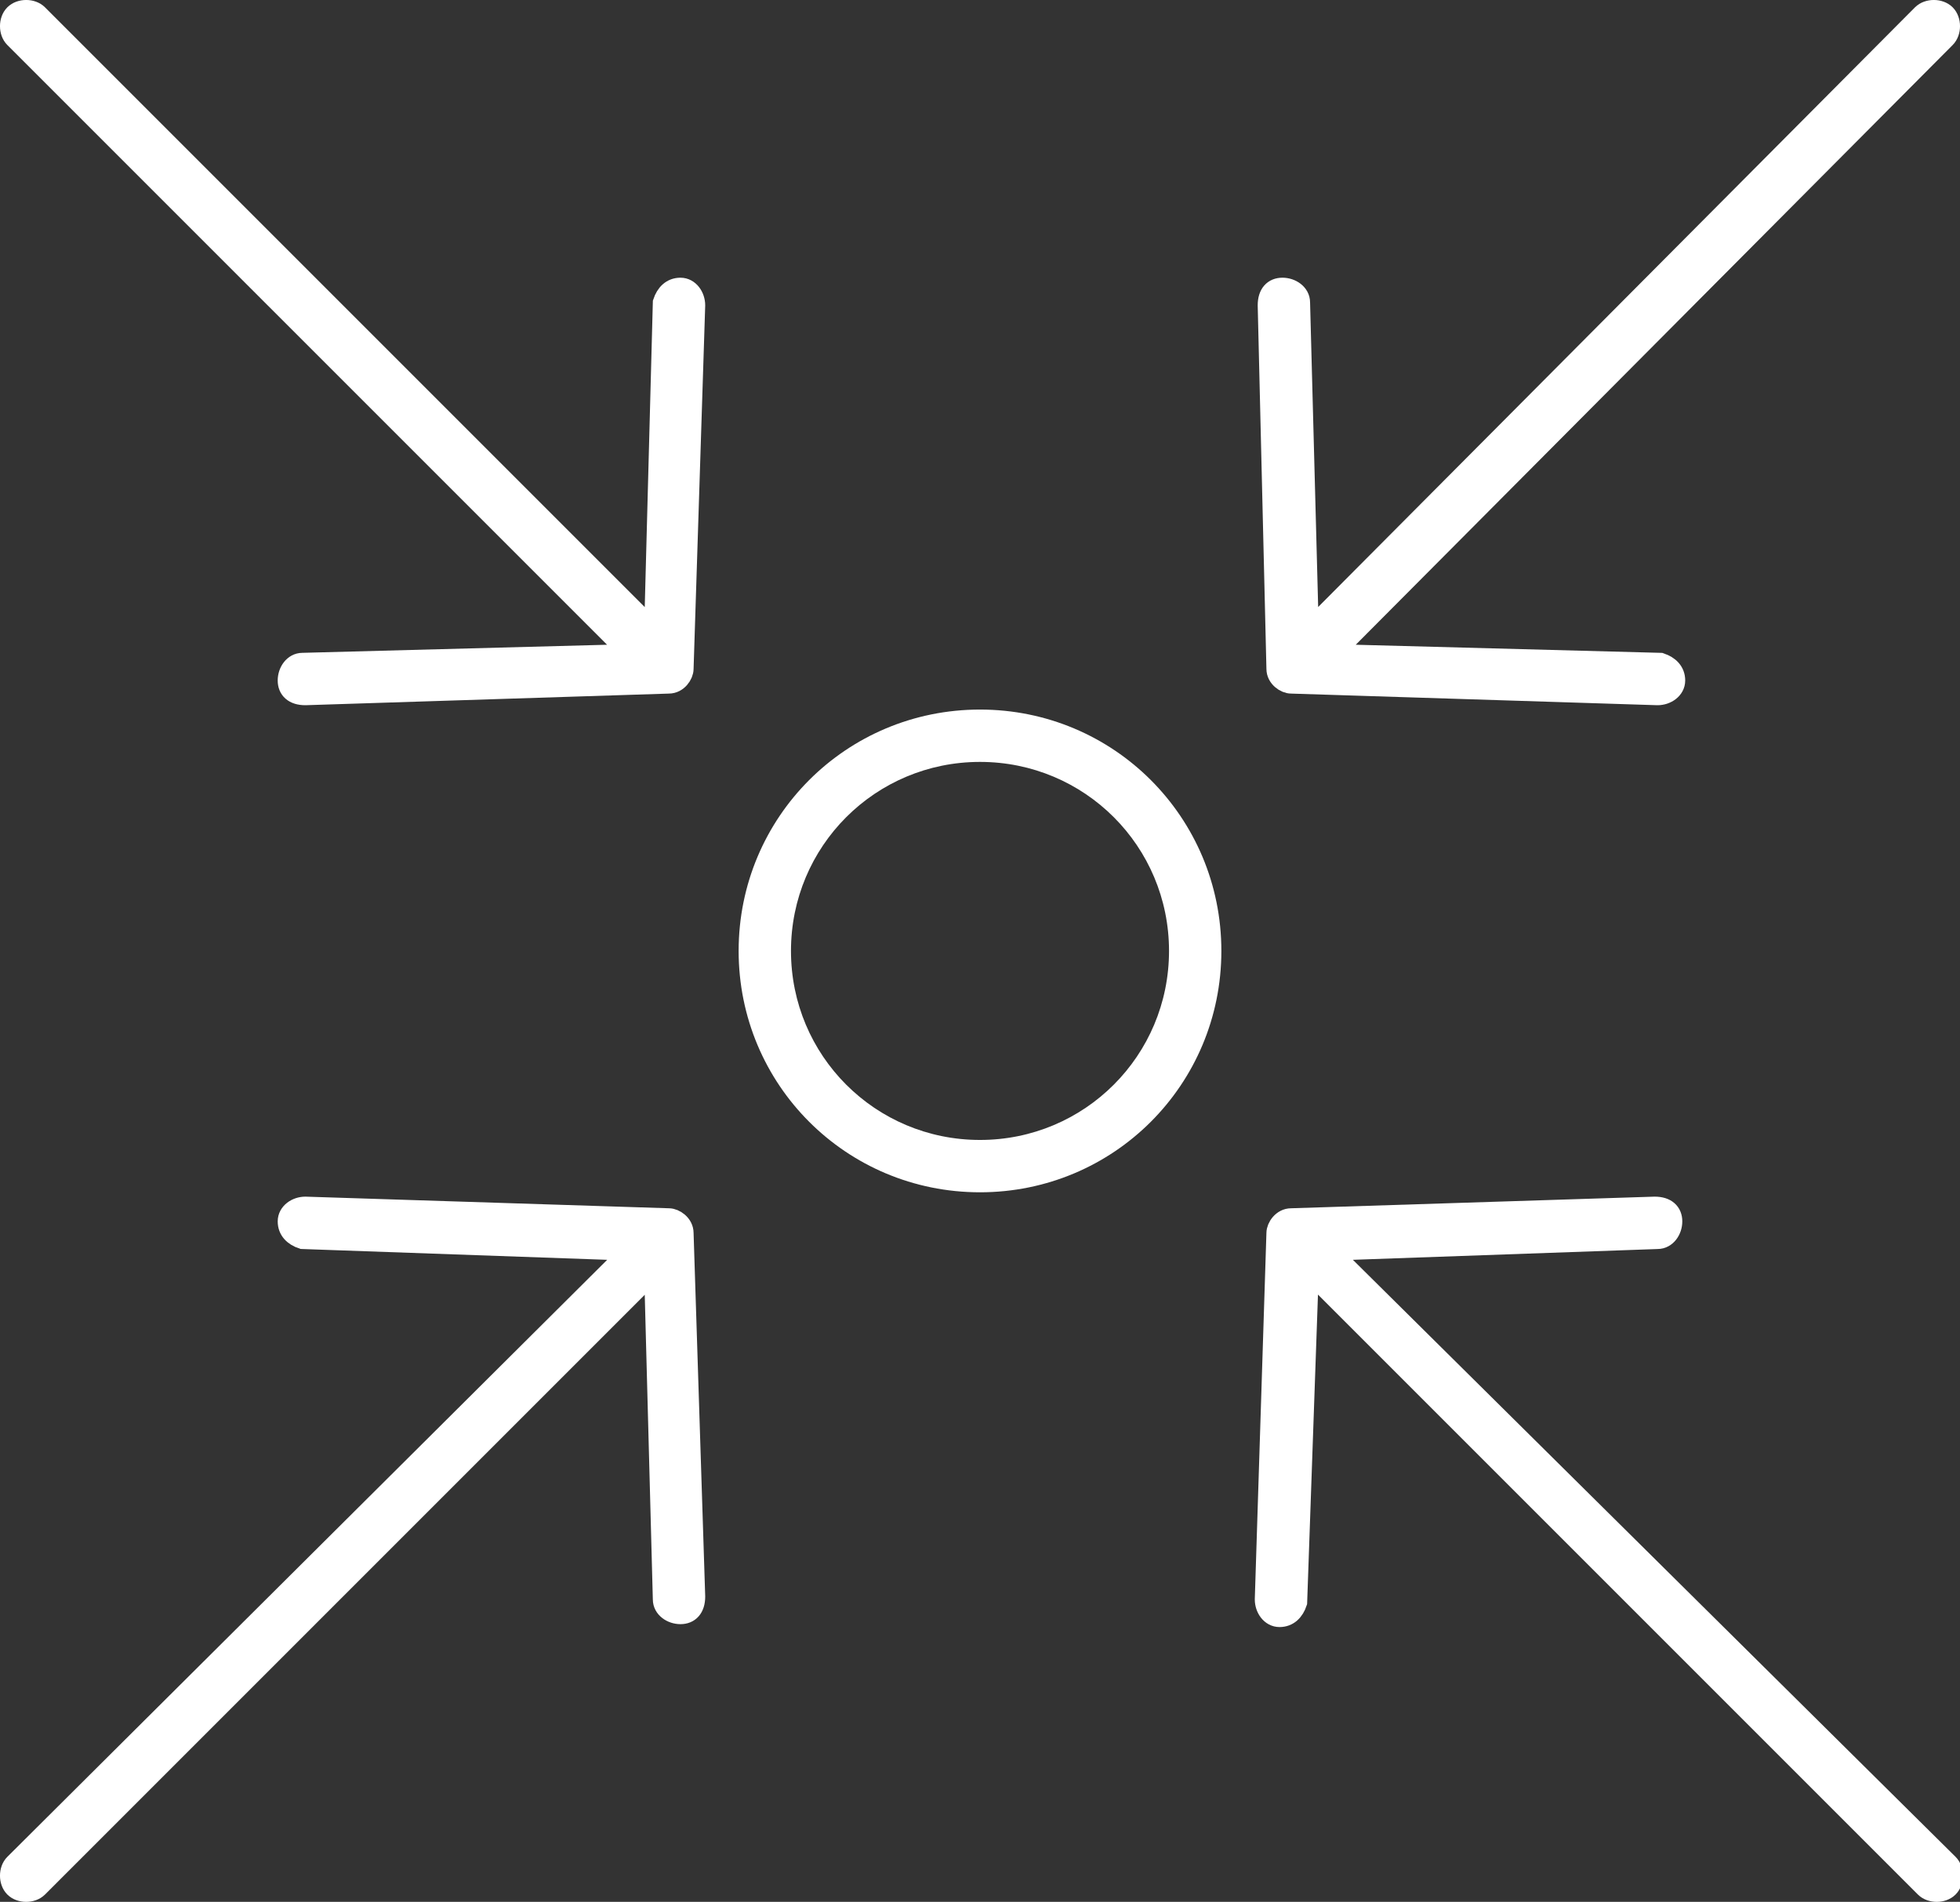
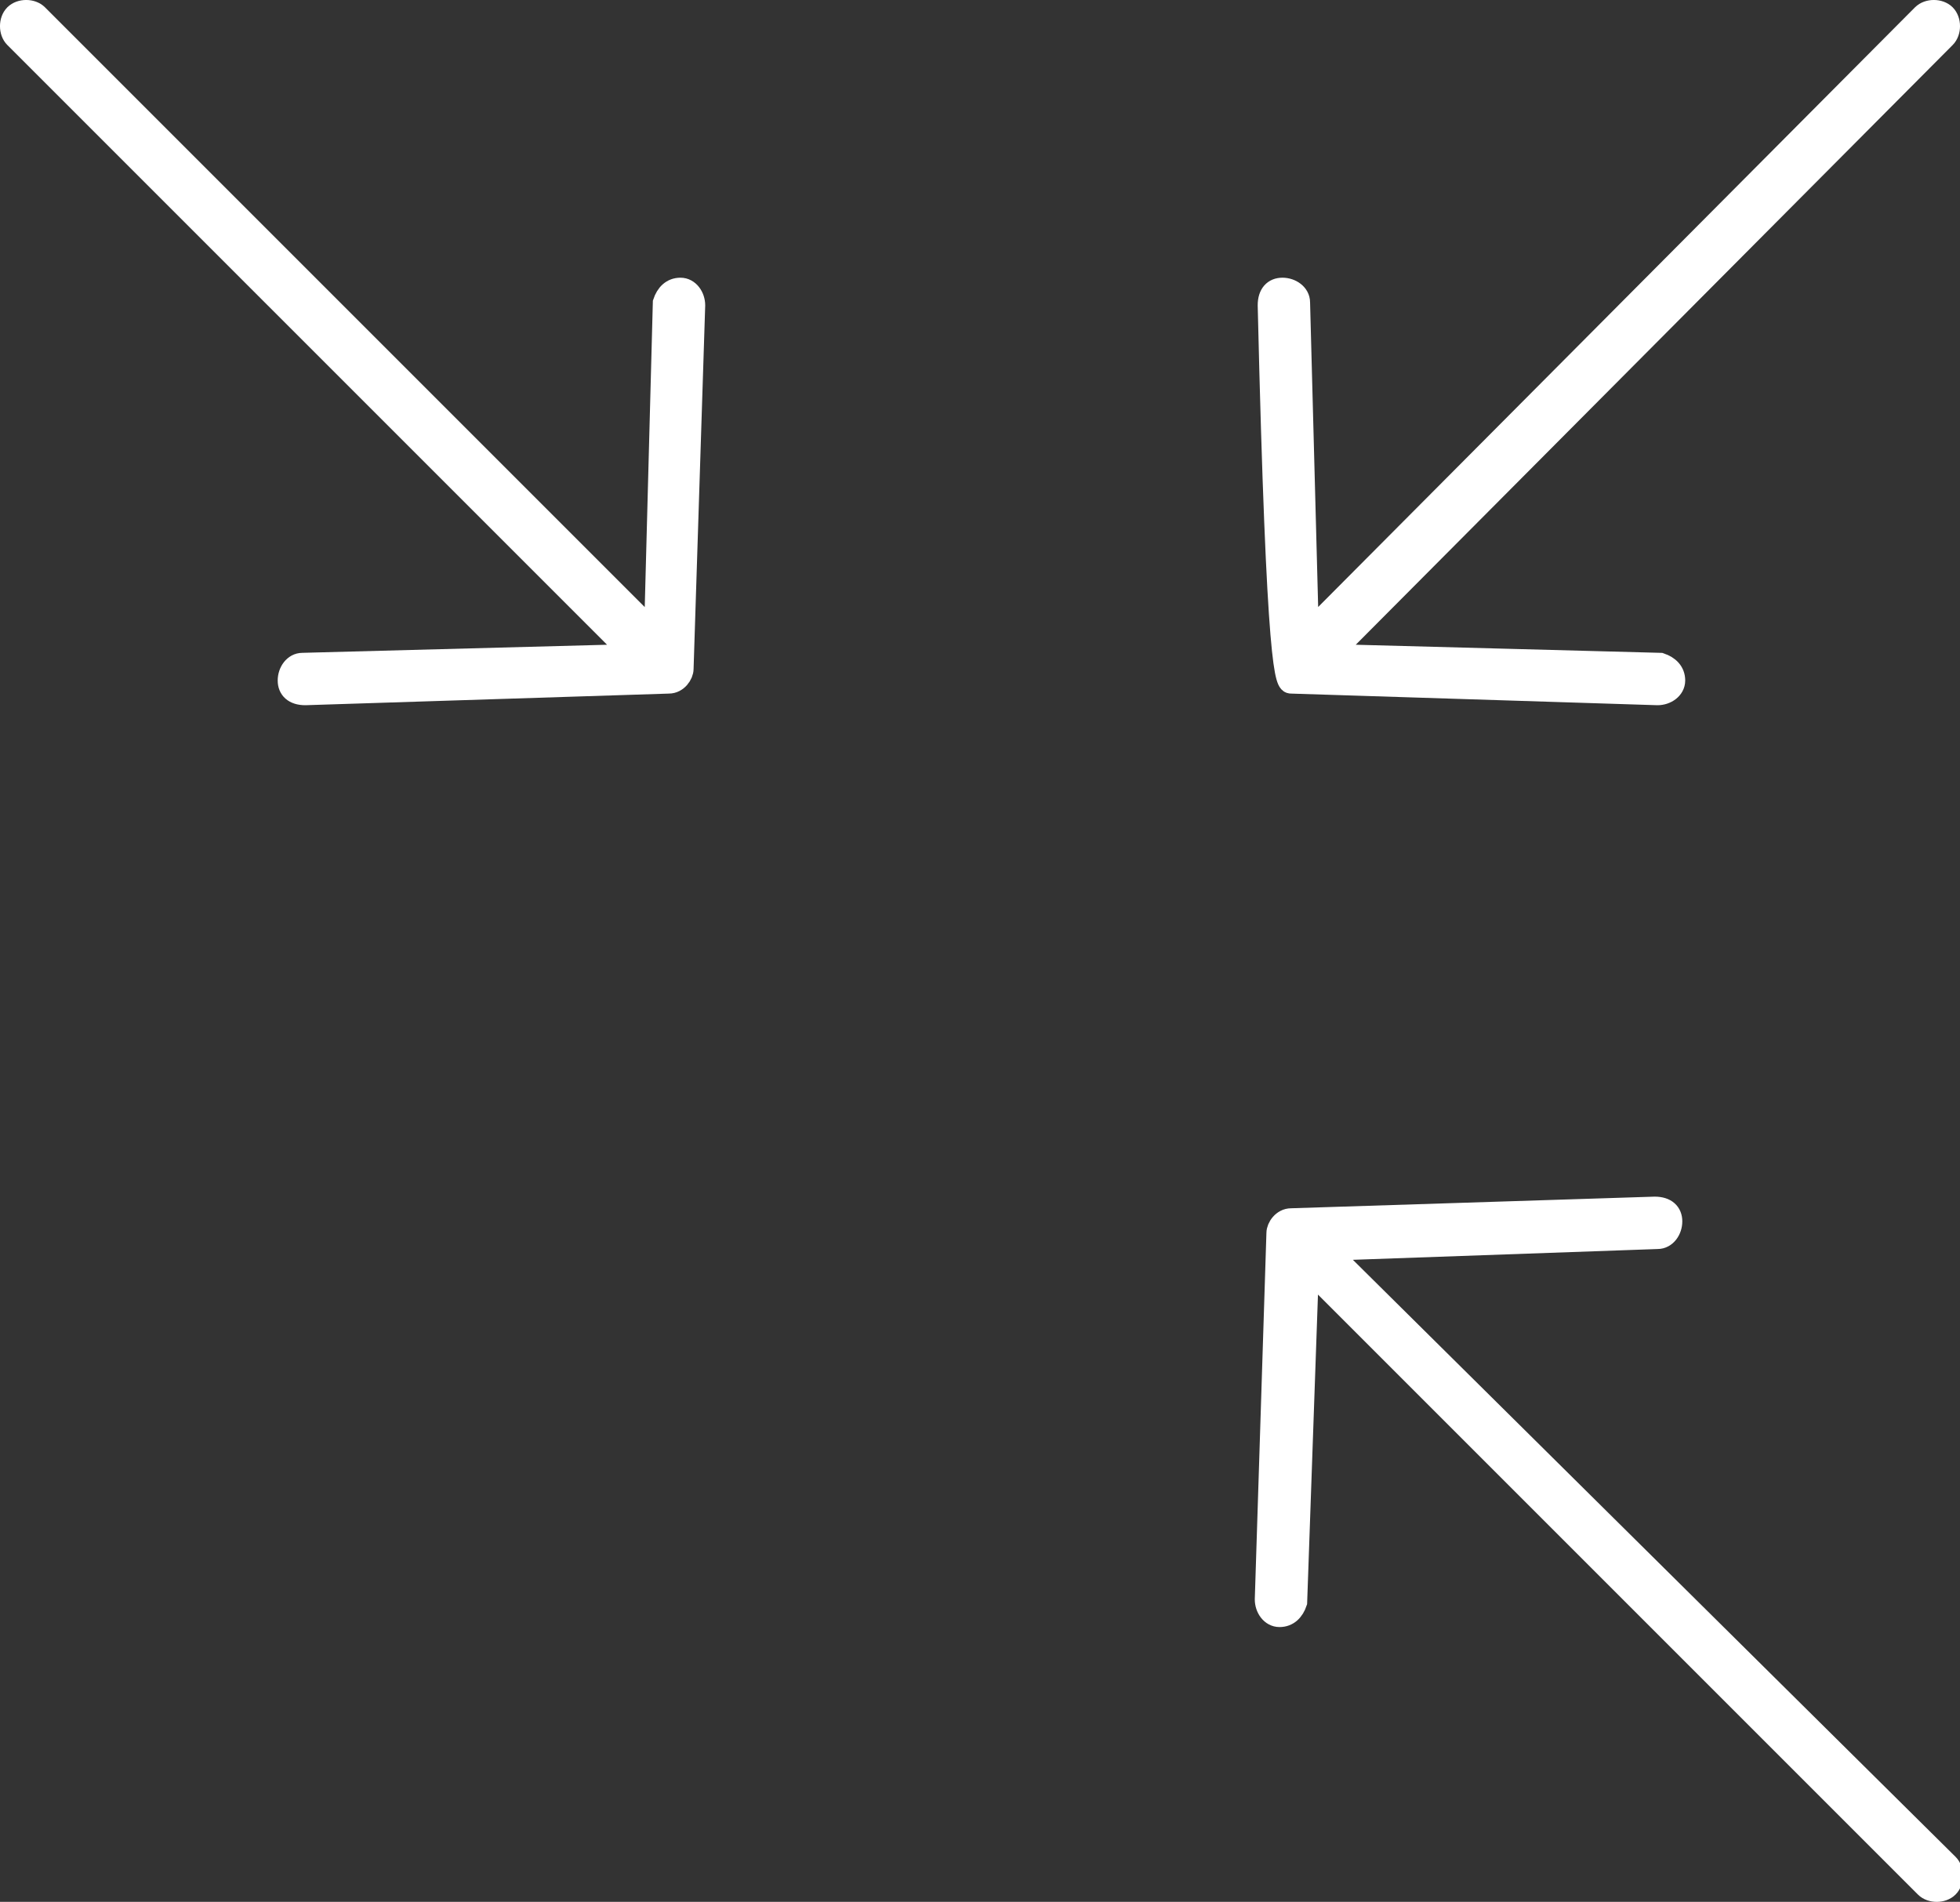
<svg xmlns="http://www.w3.org/2000/svg" version="1.1" id="Layer_1" x="0px" y="0px" width="67.4px" height="65.4px" viewBox="0 0 67.4 65.4" style="enable-background:new 0 0 67.4 65.4;" xml:space="preserve">
  <rect x="0" y="0" width="67.4" height="65.4" fill="#333333" stroke="none" />
  <style type="text/css">
	.st0{fill:#FFFFFF;}
	.st1{fill:#FFFFFF;stroke:#FFFFFF;stroke-width:0.701;stroke-miterlimit:10;}
</style>
-   <path class="st0" d="M33.7,24.4c-4.6,0-8.3,3.7-8.3,8.3s3.7,8.3,8.3,8.3s8.3-3.7,8.3-8.3S38.3,24.4,33.7,24.4z M33.7,39.2  c-3.6,0-6.5-2.9-6.5-6.5c0-3.6,2.9-6.5,6.5-6.5c3.6,0,6.5,2.9,6.5,6.5C40.2,36.3,37.3,39.2,33.7,39.2z" />
-   <path class="st1" d="M44.4,23.5L57,23.9c0.3,0,0.6-0.2,0.6-0.5c0-0.3-0.2-0.5-0.5-0.6l-11.3-0.3L66.9,1.3c0.2-0.2,0.2-0.6,0-0.8  c-0.2-0.2-0.6-0.2-0.8,0L45,21.7l-0.3-11.3c0-0.3-0.3-0.5-0.6-0.5c-0.3,0-0.5,0.2-0.5,0.6L43.9,23C43.9,23.3,44.2,23.5,44.4,23.5  L44.4,23.5z" />
-   <path class="st1" d="M23,41.9l-12.5-0.4c-0.3,0-0.6,0.2-0.6,0.5c0,0.3,0.2,0.5,0.5,0.6L21.7,43L0.5,64.1c-0.2,0.2-0.2,0.6,0,0.8  c0.2,0.2,0.6,0.2,0.8,0l21.2-21.2L22.8,55c0,0.3,0.3,0.5,0.6,0.5c0.3,0,0.5-0.2,0.5-0.6l-0.4-12.5C23.5,42.1,23.2,41.9,23,41.9  L23,41.9z" />
+   <path class="st1" d="M44.4,23.5L57,23.9c0.3,0,0.6-0.2,0.6-0.5c0-0.3-0.2-0.5-0.5-0.6l-11.3-0.3L66.9,1.3c0.2-0.2,0.2-0.6,0-0.8  c-0.2-0.2-0.6-0.2-0.8,0L45,21.7l-0.3-11.3c0-0.3-0.3-0.5-0.6-0.5c-0.3,0-0.5,0.2-0.5,0.6C43.9,23.3,44.2,23.5,44.4,23.5  L44.4,23.5z" />
  <path class="st1" d="M43.9,42.4L43.5,55c0,0.3,0.2,0.6,0.5,0.6c0.3,0,0.5-0.2,0.6-0.5L45,43.7l21.2,21.2c0.2,0.2,0.6,0.2,0.8,0  s0.2-0.6,0-0.8L45.7,43L57,42.6c0.3,0,0.5-0.3,0.5-0.6c0-0.3-0.2-0.5-0.6-0.5l-12.5,0.4C44.1,41.9,43.9,42.2,43.9,42.4L43.9,42.4z" />
  <path class="st1" d="M23.5,23l0.4-12.5c0-0.3-0.2-0.6-0.5-0.6c-0.3,0-0.5,0.2-0.6,0.5l-0.3,11.3L1.3,0.5c-0.2-0.2-0.6-0.2-0.8,0  c-0.2,0.2-0.2,0.6,0,0.8l21.2,21.2l-11.3,0.3c-0.3,0-0.5,0.3-0.5,0.6c0,0.3,0.2,0.5,0.6,0.5L23,23.5C23.3,23.5,23.5,23.2,23.5,23  L23.5,23z" />
</svg>